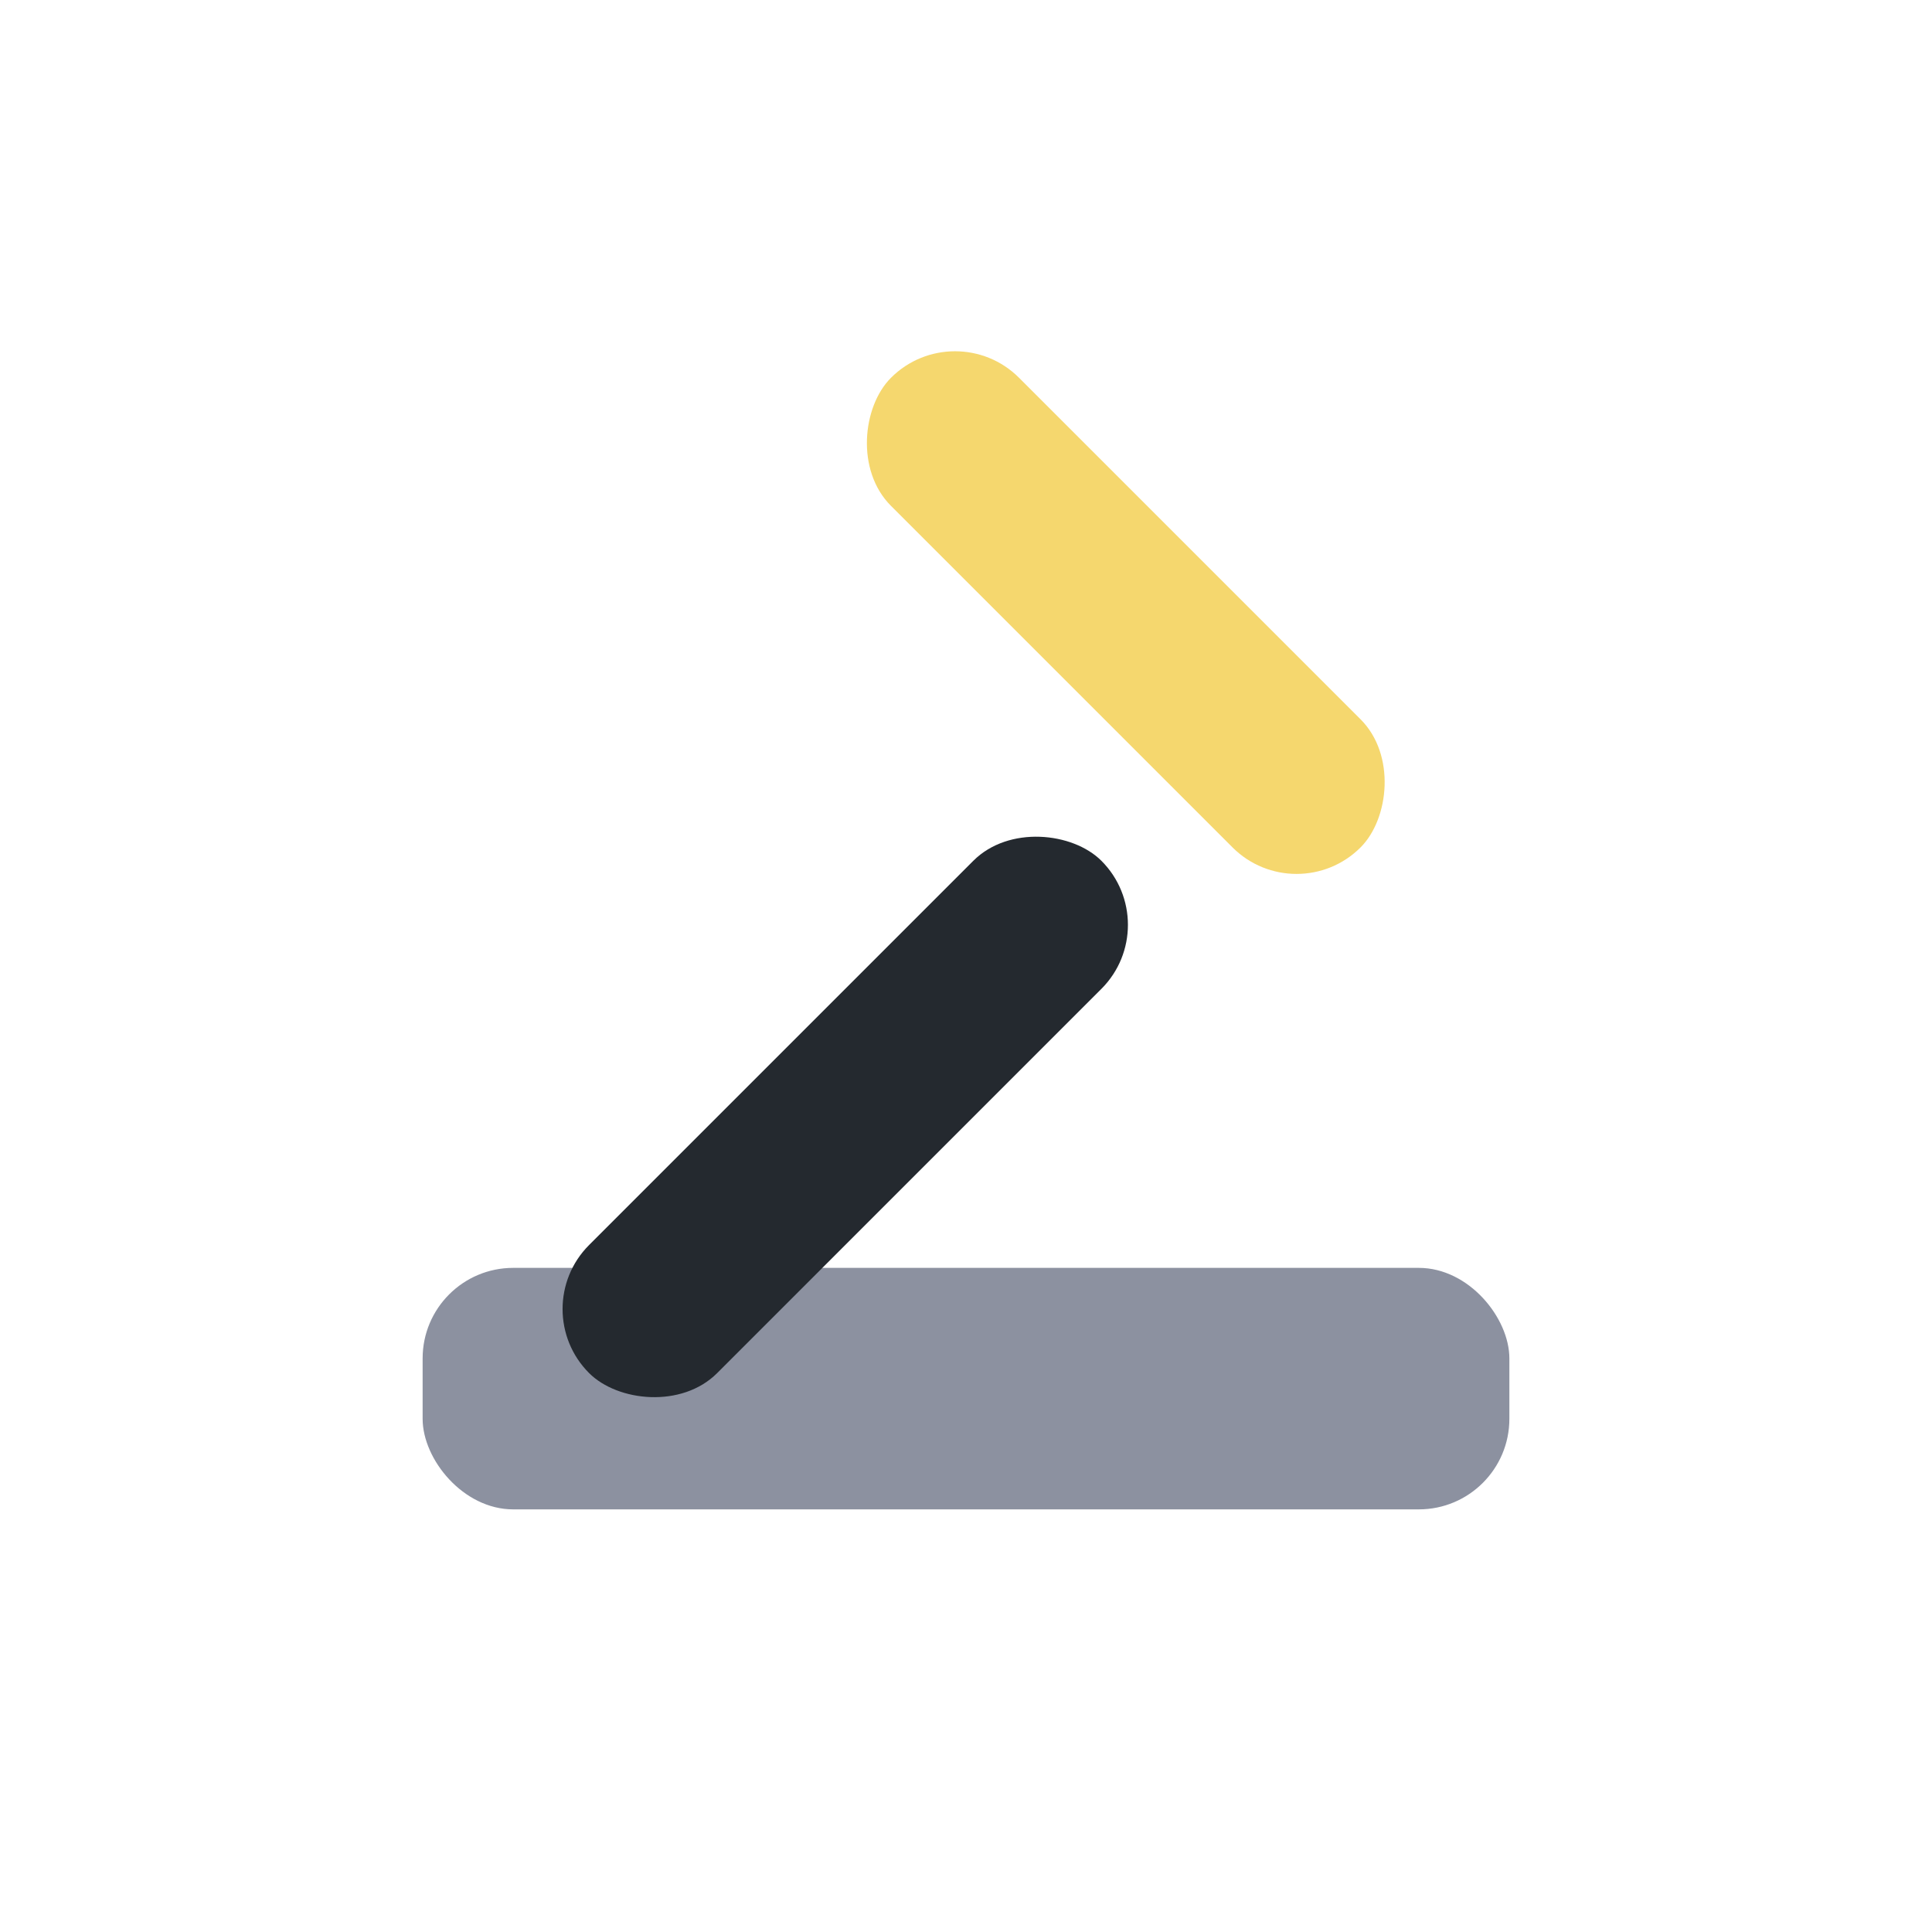
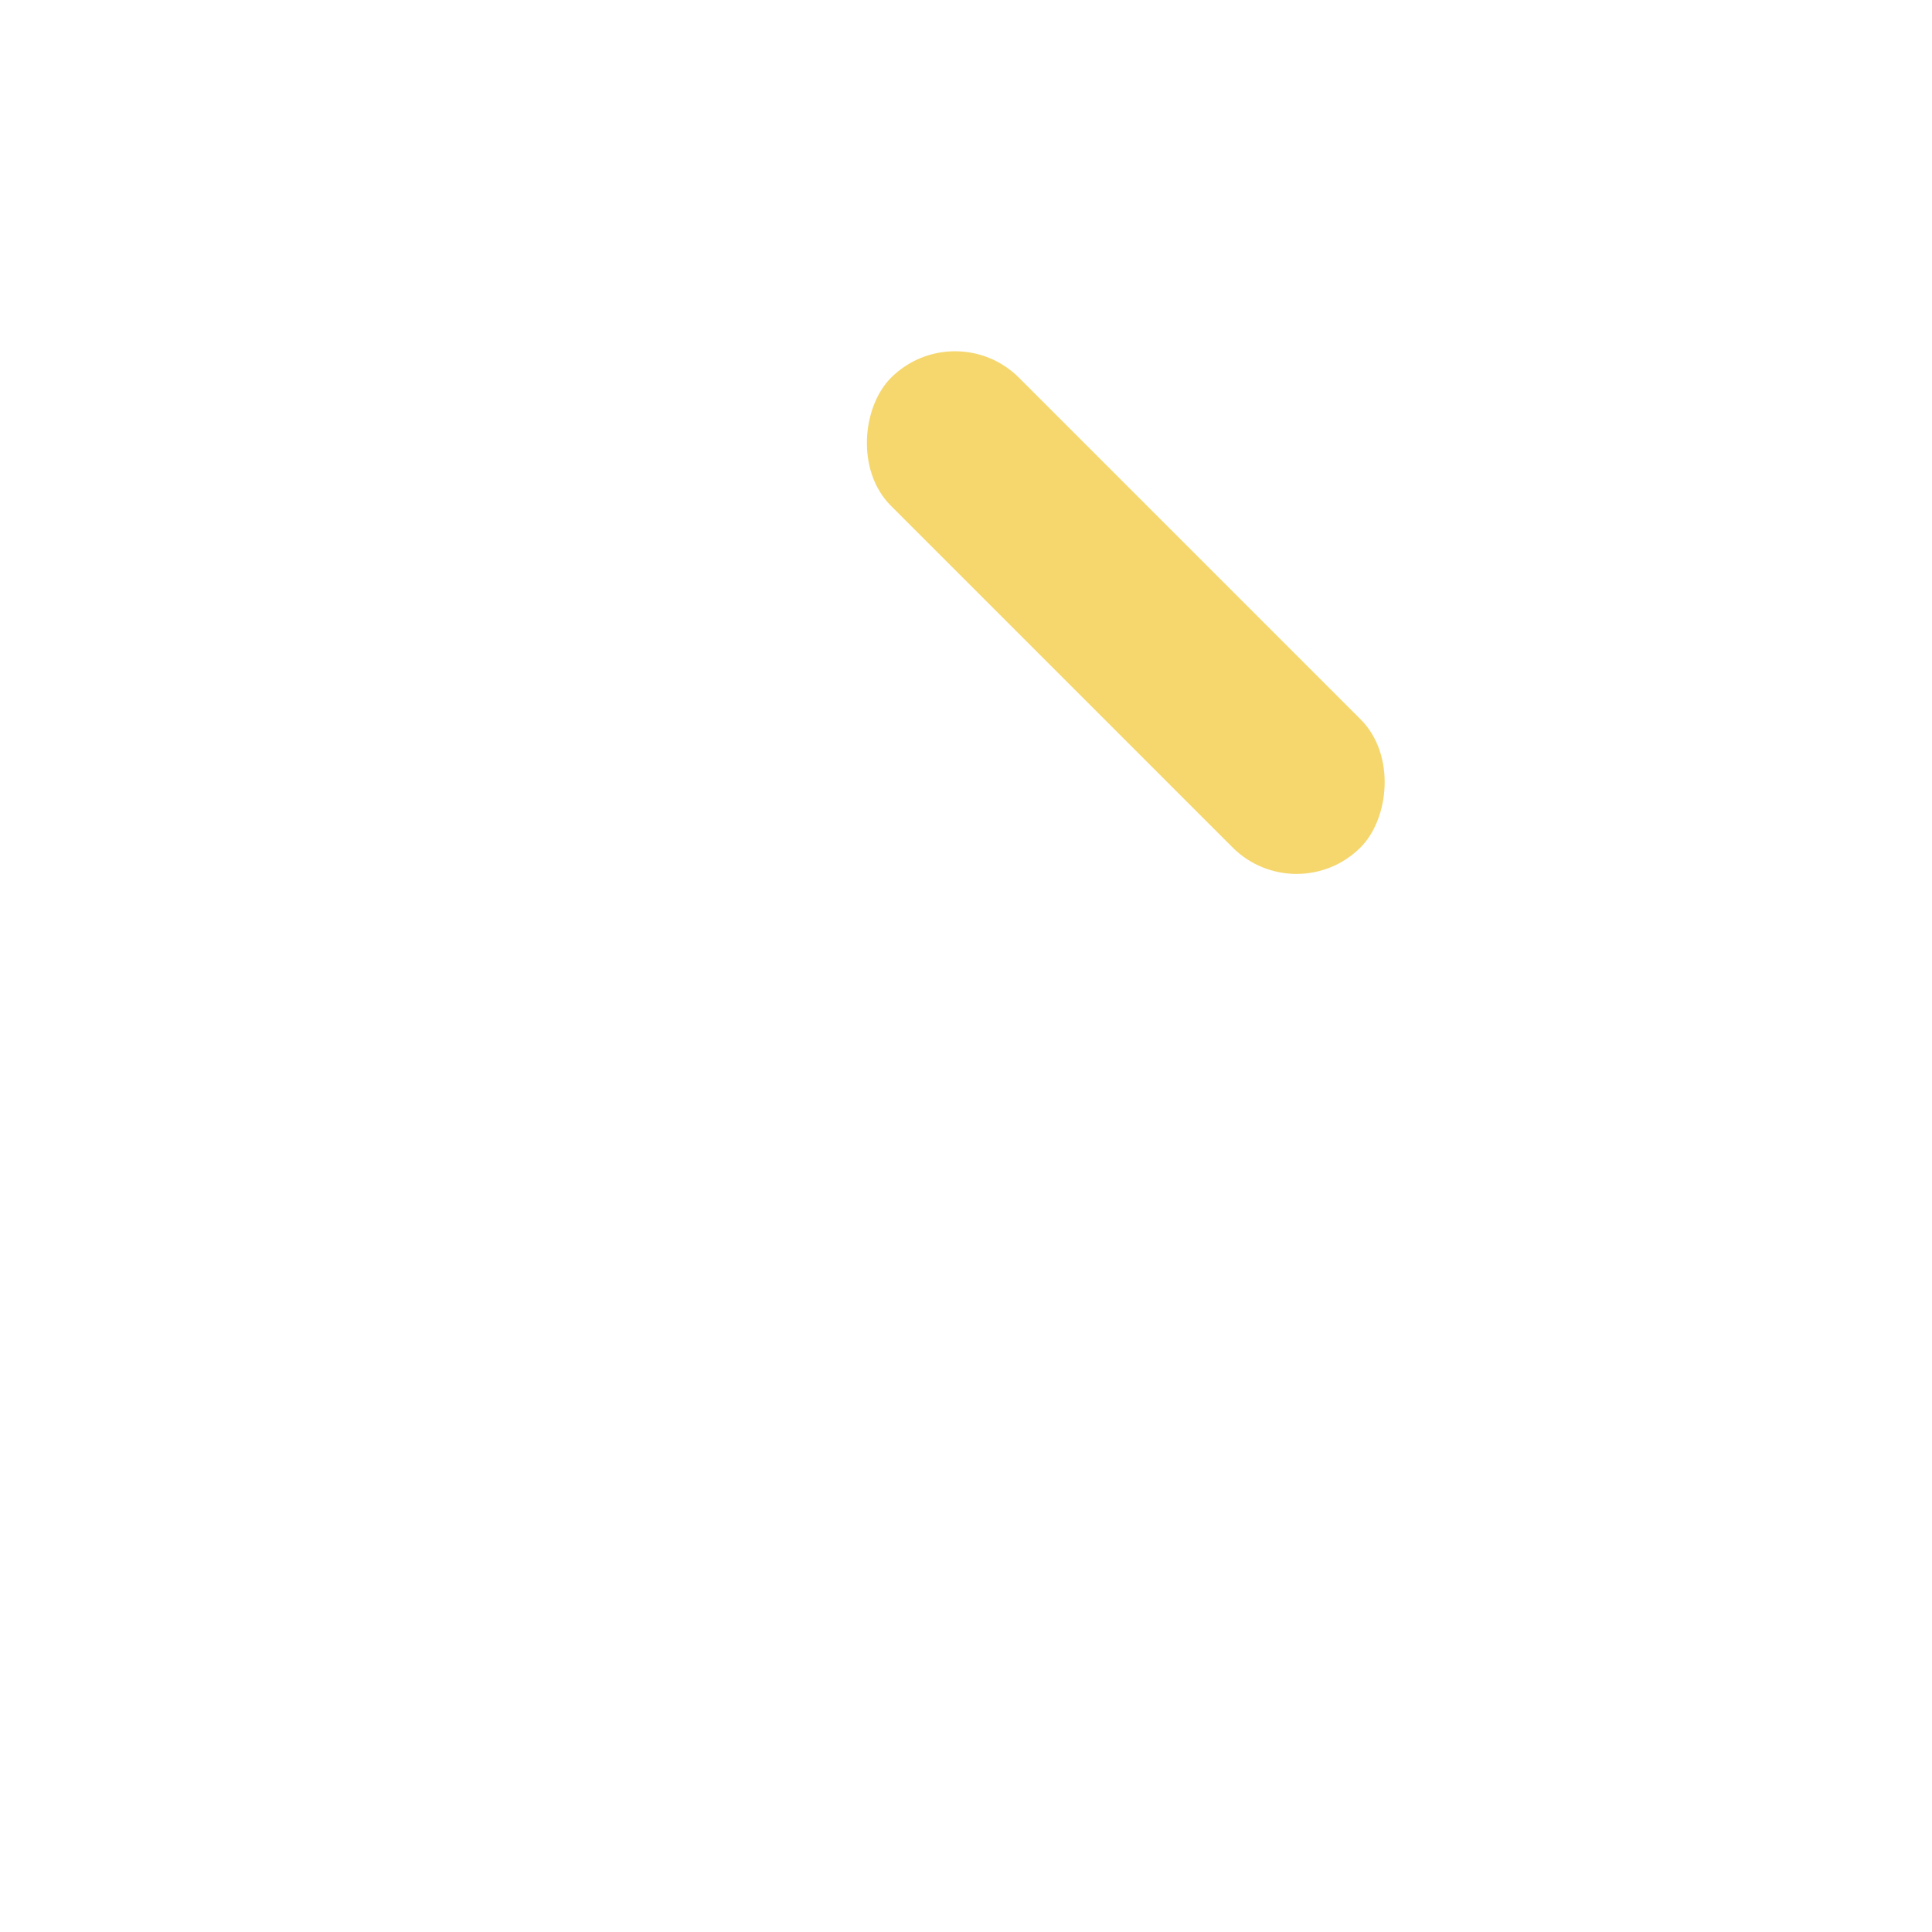
<svg xmlns="http://www.w3.org/2000/svg" width="32" height="32" viewBox="0 0 32 32">
-   <rect x="7" y="21" width="18" height="4" rx="1.5" fill="#8C91A0" />
  <rect x="13" y="9" width="11" height="3" rx="1.5" transform="rotate(45 19 10.5)" fill="#F5D76E" />
-   <rect x="8" y="17" width="12" height="3" rx="1.5" transform="rotate(-45 14 18.5)" fill="#24292F" />
</svg>